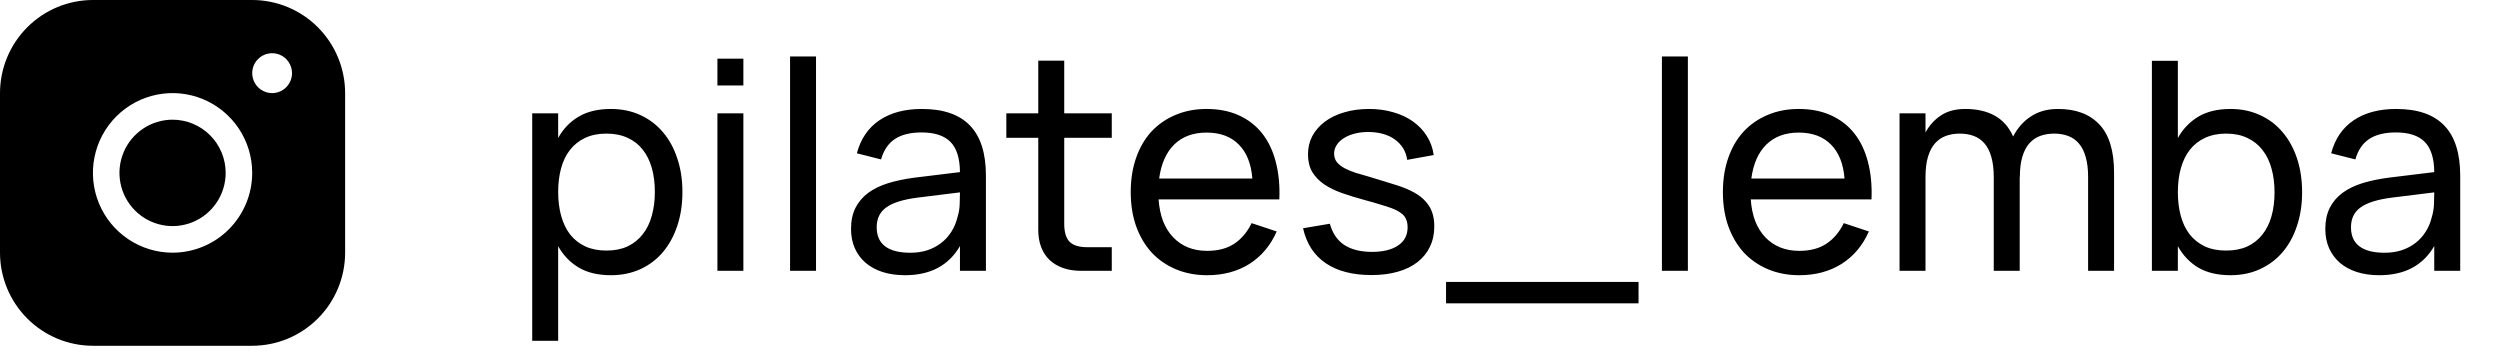
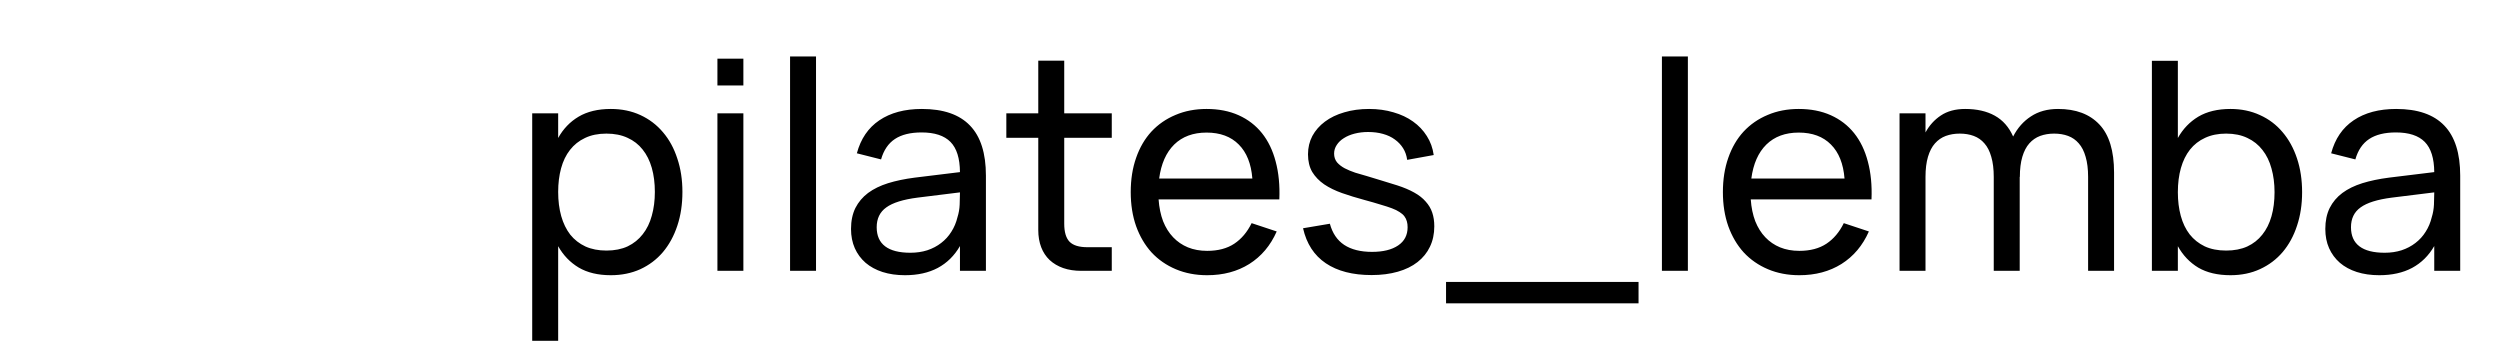
<svg xmlns="http://www.w3.org/2000/svg" width="120" height="17" viewBox="0 0 120 17" fill="none">
-   <path d="M12.106 0H4.46C3.278 0.001 2.144 0.472 1.308 1.31C0.472 2.148 0.001 3.284 0 4.469V12.129C0.001 13.314 0.472 14.45 1.308 15.287C2.144 16.125 3.278 16.596 4.46 16.597H12.106C13.288 16.596 14.422 16.125 15.258 15.287C16.094 14.45 16.565 13.314 16.566 12.129V4.469C16.565 3.284 16.094 2.148 15.258 1.31C14.422 0.472 13.288 0.001 12.106 0ZM8.283 12.129C7.527 12.129 6.788 11.904 6.159 11.483C5.53 11.062 5.04 10.464 4.751 9.764C4.462 9.065 4.386 8.294 4.534 7.551C4.681 6.809 5.045 6.126 5.58 5.59C6.114 5.055 6.796 4.69 7.537 4.542C8.279 4.394 9.047 4.47 9.746 4.76C10.444 5.05 11.042 5.541 11.462 6.171C11.882 6.801 12.106 7.541 12.106 8.299C12.105 9.314 11.702 10.288 10.985 11.006C10.268 11.724 9.297 12.128 8.283 12.129ZM13.062 4.469C12.873 4.469 12.688 4.412 12.531 4.307C12.373 4.202 12.251 4.052 12.179 3.877C12.106 3.702 12.087 3.51 12.124 3.324C12.161 3.138 12.252 2.968 12.386 2.834C12.52 2.7 12.69 2.609 12.875 2.572C13.061 2.535 13.253 2.554 13.427 2.626C13.602 2.699 13.751 2.822 13.856 2.979C13.961 3.136 14.017 3.322 14.017 3.511C14.017 3.765 13.917 4.009 13.738 4.188C13.558 4.368 13.315 4.469 13.062 4.469ZM10.832 8.299C10.832 8.804 10.682 9.297 10.402 9.717C10.122 10.137 9.724 10.464 9.258 10.658C8.793 10.851 8.28 10.902 7.786 10.803C7.291 10.705 6.837 10.461 6.481 10.104C6.124 9.747 5.882 9.292 5.783 8.797C5.685 8.302 5.735 7.788 5.928 7.322C6.121 6.855 6.448 6.456 6.867 6.176C7.286 5.895 7.779 5.745 8.283 5.745C8.959 5.745 9.607 6.014 10.085 6.493C10.563 6.972 10.832 7.622 10.832 8.299Z" fill="black" />
  <path d="M25.546 16.36V5.44H26.792V6.623C27.035 6.184 27.362 5.844 27.772 5.601C28.188 5.354 28.703 5.23 29.319 5.23C29.842 5.23 30.316 5.328 30.74 5.524C31.165 5.72 31.527 5.995 31.825 6.35C32.124 6.7 32.353 7.12 32.511 7.61C32.675 8.095 32.756 8.63 32.756 9.213C32.756 9.806 32.675 10.347 32.511 10.837C32.348 11.327 32.117 11.749 31.818 12.104C31.52 12.454 31.158 12.727 30.733 12.923C30.309 13.114 29.837 13.21 29.319 13.21C28.703 13.21 28.188 13.086 27.772 12.839C27.362 12.592 27.035 12.251 26.792 11.817V16.36H25.546ZM29.109 12.027C29.501 12.027 29.842 11.959 30.131 11.824C30.421 11.684 30.661 11.49 30.852 11.243C31.048 10.996 31.193 10.699 31.286 10.354C31.384 10.009 31.433 9.628 31.433 9.213C31.433 8.788 31.384 8.403 31.286 8.058C31.188 7.713 31.041 7.419 30.845 7.176C30.654 6.933 30.414 6.747 30.124 6.616C29.835 6.481 29.497 6.413 29.109 6.413C28.713 6.413 28.37 6.483 28.08 6.623C27.791 6.758 27.551 6.95 27.359 7.197C27.168 7.44 27.026 7.734 26.932 8.079C26.839 8.42 26.792 8.798 26.792 9.213C26.792 9.638 26.841 10.025 26.939 10.375C27.037 10.72 27.182 11.017 27.373 11.264C27.569 11.507 27.812 11.696 28.101 11.831C28.391 11.962 28.727 12.027 29.109 12.027ZM34.436 4.103V2.815H35.682V4.103H34.436ZM34.436 13V5.44H35.682V13H34.436ZM37.923 13V2.71H39.169V13H37.923ZM44.251 5.23C45.282 5.23 46.052 5.496 46.561 6.028C47.07 6.555 47.324 7.356 47.324 8.429V13H46.078V11.81C45.812 12.272 45.457 12.622 45.014 12.86C44.575 13.093 44.05 13.21 43.439 13.21C43.042 13.21 42.683 13.159 42.361 13.056C42.044 12.953 41.773 12.806 41.549 12.615C41.325 12.419 41.152 12.186 41.031 11.915C40.91 11.64 40.849 11.332 40.849 10.991C40.849 10.604 40.919 10.268 41.059 9.983C41.204 9.698 41.407 9.458 41.668 9.262C41.934 9.066 42.254 8.91 42.627 8.793C43.005 8.676 43.43 8.588 43.901 8.527L46.078 8.261C46.073 7.598 45.922 7.115 45.623 6.812C45.324 6.509 44.862 6.357 44.237 6.357C43.7 6.357 43.273 6.462 42.956 6.672C42.639 6.882 42.417 7.209 42.291 7.652L41.129 7.358C41.316 6.663 41.675 6.135 42.207 5.776C42.744 5.412 43.425 5.23 44.251 5.23ZM44.041 9.486C43.35 9.575 42.851 9.731 42.543 9.955C42.235 10.174 42.081 10.492 42.081 10.907C42.081 11.313 42.216 11.619 42.487 11.824C42.758 12.029 43.161 12.132 43.698 12.132C43.992 12.132 44.263 12.092 44.51 12.013C44.762 11.929 44.984 11.812 45.175 11.663C45.371 11.514 45.534 11.334 45.665 11.124C45.8 10.914 45.898 10.681 45.959 10.424C46.02 10.233 46.055 10.032 46.064 9.822C46.073 9.612 46.078 9.423 46.078 9.255V9.234L44.041 9.486ZM48.304 5.44H49.837V2.913H51.083V5.44H53.365V6.616H51.083V10.739C51.083 11.14 51.169 11.43 51.342 11.607C51.515 11.78 51.799 11.866 52.196 11.866H53.365V13H51.902C51.58 13 51.291 12.956 51.034 12.867C50.782 12.778 50.565 12.65 50.383 12.482C50.206 12.314 50.07 12.109 49.977 11.866C49.884 11.623 49.837 11.348 49.837 11.04V6.616H48.304V5.44ZM57.943 12.041C58.465 12.041 58.9 11.927 59.245 11.698C59.59 11.469 59.868 11.14 60.078 10.711L61.282 11.11C60.983 11.787 60.544 12.307 59.966 12.671C59.392 13.03 58.718 13.21 57.943 13.21C57.392 13.21 56.891 13.114 56.438 12.923C55.985 12.732 55.598 12.463 55.276 12.118C54.959 11.768 54.711 11.348 54.534 10.858C54.361 10.368 54.275 9.822 54.275 9.22C54.275 8.613 54.361 8.065 54.534 7.575C54.706 7.08 54.952 6.66 55.269 6.315C55.591 5.97 55.976 5.704 56.424 5.517C56.872 5.326 57.369 5.23 57.915 5.23C58.493 5.23 59.007 5.33 59.455 5.531C59.903 5.732 60.276 6.019 60.575 6.392C60.873 6.765 61.093 7.22 61.233 7.757C61.377 8.294 61.436 8.898 61.408 9.57H55.612C55.64 9.962 55.712 10.312 55.829 10.62C55.95 10.923 56.111 11.18 56.312 11.39C56.513 11.6 56.748 11.761 57.019 11.873C57.294 11.985 57.602 12.041 57.943 12.041ZM60.113 8.569C60.057 7.86 59.84 7.316 59.462 6.938C59.084 6.555 58.568 6.364 57.915 6.364C57.271 6.364 56.753 6.555 56.361 6.938C55.974 7.321 55.733 7.864 55.64 8.569H60.113ZM65.836 13.203C64.931 13.203 64.198 13.014 63.638 12.636C63.078 12.258 62.714 11.698 62.546 10.956L63.834 10.739C63.956 11.192 64.184 11.53 64.52 11.754C64.861 11.978 65.307 12.09 65.857 12.09C66.389 12.09 66.807 11.987 67.11 11.782C67.414 11.577 67.565 11.285 67.565 10.907C67.565 10.804 67.554 10.711 67.53 10.627C67.507 10.538 67.467 10.457 67.411 10.382C67.355 10.307 67.278 10.24 67.18 10.179C67.082 10.114 66.959 10.053 66.809 9.997C66.674 9.946 66.494 9.887 66.27 9.822C66.046 9.752 65.787 9.677 65.493 9.598C65.111 9.495 64.754 9.386 64.422 9.269C64.091 9.152 63.804 9.012 63.561 8.849C63.319 8.681 63.127 8.483 62.987 8.254C62.852 8.021 62.784 7.738 62.784 7.407C62.784 7.085 62.854 6.791 62.994 6.525C63.139 6.259 63.34 6.03 63.596 5.839C63.858 5.643 64.168 5.494 64.527 5.391C64.887 5.284 65.283 5.23 65.717 5.23C66.137 5.23 66.527 5.284 66.886 5.391C67.246 5.494 67.558 5.641 67.824 5.832C68.095 6.023 68.317 6.257 68.489 6.532C68.662 6.803 68.772 7.106 68.818 7.442L67.544 7.673C67.516 7.463 67.451 7.276 67.348 7.113C67.246 6.95 67.113 6.81 66.949 6.693C66.791 6.576 66.602 6.488 66.382 6.427C66.168 6.366 65.93 6.336 65.668 6.336C65.44 6.336 65.225 6.362 65.024 6.413C64.824 6.464 64.651 6.537 64.506 6.63C64.362 6.719 64.247 6.828 64.163 6.959C64.079 7.085 64.037 7.223 64.037 7.372C64.037 7.535 64.084 7.675 64.177 7.792C64.275 7.904 64.399 8 64.548 8.079C64.702 8.158 64.87 8.228 65.052 8.289C65.239 8.345 65.423 8.399 65.605 8.45C65.834 8.515 66.072 8.588 66.319 8.667C66.571 8.742 66.821 8.819 67.068 8.898C67.386 9.001 67.656 9.115 67.88 9.241C68.109 9.367 68.293 9.512 68.433 9.675C68.578 9.834 68.683 10.011 68.748 10.207C68.814 10.403 68.846 10.622 68.846 10.865C68.846 11.229 68.776 11.556 68.636 11.845C68.501 12.13 68.303 12.375 68.041 12.58C67.785 12.781 67.47 12.935 67.096 13.042C66.723 13.149 66.303 13.203 65.836 13.203ZM69.41 14.561V13.532H78.65V14.561H69.41ZM79.772 13V2.71H81.018V13H79.772ZM86.367 12.041C86.889 12.041 87.323 11.927 87.669 11.698C88.014 11.469 88.292 11.14 88.502 10.711L89.706 11.11C89.407 11.787 88.968 12.307 88.39 12.671C87.816 13.03 87.141 13.21 86.367 13.21C85.816 13.21 85.314 13.114 84.862 12.923C84.409 12.732 84.022 12.463 83.7 12.118C83.382 11.768 83.135 11.348 82.958 10.858C82.785 10.368 82.699 9.822 82.699 9.22C82.699 8.613 82.785 8.065 82.958 7.575C83.13 7.08 83.375 6.66 83.693 6.315C84.015 5.97 84.4 5.704 84.848 5.517C85.296 5.326 85.793 5.23 86.339 5.23C86.917 5.23 87.431 5.33 87.879 5.531C88.327 5.732 88.7 6.019 88.999 6.392C89.297 6.765 89.517 7.22 89.657 7.757C89.801 8.294 89.86 8.898 89.832 9.57H84.036C84.064 9.962 84.136 10.312 84.253 10.62C84.374 10.923 84.535 11.18 84.736 11.39C84.936 11.6 85.172 11.761 85.443 11.873C85.718 11.985 86.026 12.041 86.367 12.041ZM88.537 8.569C88.481 7.86 88.264 7.316 87.886 6.938C87.508 6.555 86.992 6.364 86.339 6.364C85.695 6.364 85.177 6.555 84.785 6.938C84.397 7.321 84.157 7.864 84.064 8.569H88.537ZM95.7 8.492C95.7 8.114 95.66 7.792 95.581 7.526C95.506 7.26 95.397 7.045 95.252 6.882C95.112 6.719 94.942 6.6 94.741 6.525C94.54 6.45 94.316 6.413 94.069 6.413C93.826 6.413 93.602 6.45 93.397 6.525C93.196 6.6 93.024 6.719 92.879 6.882C92.734 7.045 92.622 7.26 92.543 7.526C92.464 7.792 92.424 8.114 92.424 8.492V13H91.178V5.44H92.424V6.357C92.606 6.021 92.851 5.75 93.159 5.545C93.472 5.335 93.861 5.23 94.328 5.23C94.888 5.23 95.362 5.337 95.749 5.552C96.136 5.767 96.43 6.1 96.631 6.553C96.841 6.142 97.126 5.82 97.485 5.587C97.844 5.349 98.278 5.23 98.787 5.23C99.641 5.23 100.301 5.477 100.768 5.972C101.239 6.467 101.475 7.237 101.475 8.282V13H100.229V8.492C100.229 8.114 100.189 7.792 100.11 7.526C100.035 7.26 99.926 7.045 99.781 6.882C99.641 6.719 99.471 6.6 99.27 6.525C99.069 6.45 98.845 6.413 98.598 6.413C98.355 6.413 98.131 6.45 97.926 6.525C97.725 6.6 97.553 6.719 97.408 6.882C97.263 7.045 97.151 7.26 97.072 7.526C96.993 7.792 96.953 8.114 96.953 8.492H96.946V13H95.7V8.492ZM103.291 2.92H104.537V6.623C104.78 6.189 105.107 5.848 105.517 5.601C105.933 5.354 106.448 5.23 107.064 5.23C107.582 5.23 108.054 5.328 108.478 5.524C108.903 5.715 109.265 5.988 109.563 6.343C109.862 6.693 110.093 7.113 110.256 7.603C110.42 8.093 110.501 8.634 110.501 9.227C110.501 9.81 110.42 10.347 110.256 10.837C110.098 11.322 109.869 11.742 109.57 12.097C109.272 12.447 108.91 12.72 108.485 12.916C108.061 13.112 107.587 13.21 107.064 13.21C106.448 13.21 105.933 13.089 105.517 12.846C105.107 12.599 104.78 12.256 104.537 11.817V13H103.291V2.92ZM106.854 6.413C106.472 6.413 106.136 6.481 105.846 6.616C105.557 6.747 105.314 6.936 105.118 7.183C104.927 7.426 104.782 7.72 104.684 8.065C104.586 8.41 104.537 8.798 104.537 9.227C104.537 9.638 104.584 10.016 104.677 10.361C104.771 10.706 104.913 11.003 105.104 11.25C105.296 11.493 105.536 11.684 105.825 11.824C106.115 11.959 106.458 12.027 106.854 12.027C107.242 12.027 107.58 11.962 107.869 11.831C108.159 11.696 108.399 11.507 108.59 11.264C108.786 11.021 108.933 10.727 109.031 10.382C109.129 10.037 109.178 9.652 109.178 9.227C109.178 8.812 109.129 8.431 109.031 8.086C108.938 7.741 108.793 7.444 108.597 7.197C108.406 6.95 108.166 6.758 107.876 6.623C107.587 6.483 107.246 6.413 106.854 6.413ZM115.017 5.23C116.048 5.23 116.818 5.496 117.327 6.028C117.835 6.555 118.09 7.356 118.09 8.429V13H116.844V11.81C116.578 12.272 116.223 12.622 115.78 12.86C115.341 13.093 114.816 13.21 114.205 13.21C113.808 13.21 113.449 13.159 113.127 13.056C112.809 12.953 112.539 12.806 112.315 12.615C112.091 12.419 111.918 12.186 111.797 11.915C111.675 11.64 111.615 11.332 111.615 10.991C111.615 10.604 111.685 10.268 111.825 9.983C111.969 9.698 112.172 9.458 112.434 9.262C112.7 9.066 113.019 8.91 113.393 8.793C113.771 8.676 114.195 8.588 114.667 8.527L116.844 8.261C116.839 7.598 116.687 7.115 116.389 6.812C116.09 6.509 115.628 6.357 115.003 6.357C114.466 6.357 114.039 6.462 113.722 6.672C113.404 6.882 113.183 7.209 113.057 7.652L111.895 7.358C112.081 6.663 112.441 6.135 112.973 5.776C113.509 5.412 114.191 5.23 115.017 5.23ZM114.807 9.486C114.116 9.575 113.617 9.731 113.309 9.955C113.001 10.174 112.847 10.492 112.847 10.907C112.847 11.313 112.982 11.619 113.253 11.824C113.523 12.029 113.927 12.132 114.464 12.132C114.758 12.132 115.028 12.092 115.276 12.013C115.528 11.929 115.749 11.812 115.941 11.663C116.137 11.514 116.3 11.334 116.431 11.124C116.566 10.914 116.664 10.681 116.725 10.424C116.785 10.233 116.82 10.032 116.83 9.822C116.839 9.612 116.844 9.423 116.844 9.255V9.234L114.807 9.486Z" fill="black" />
</svg>